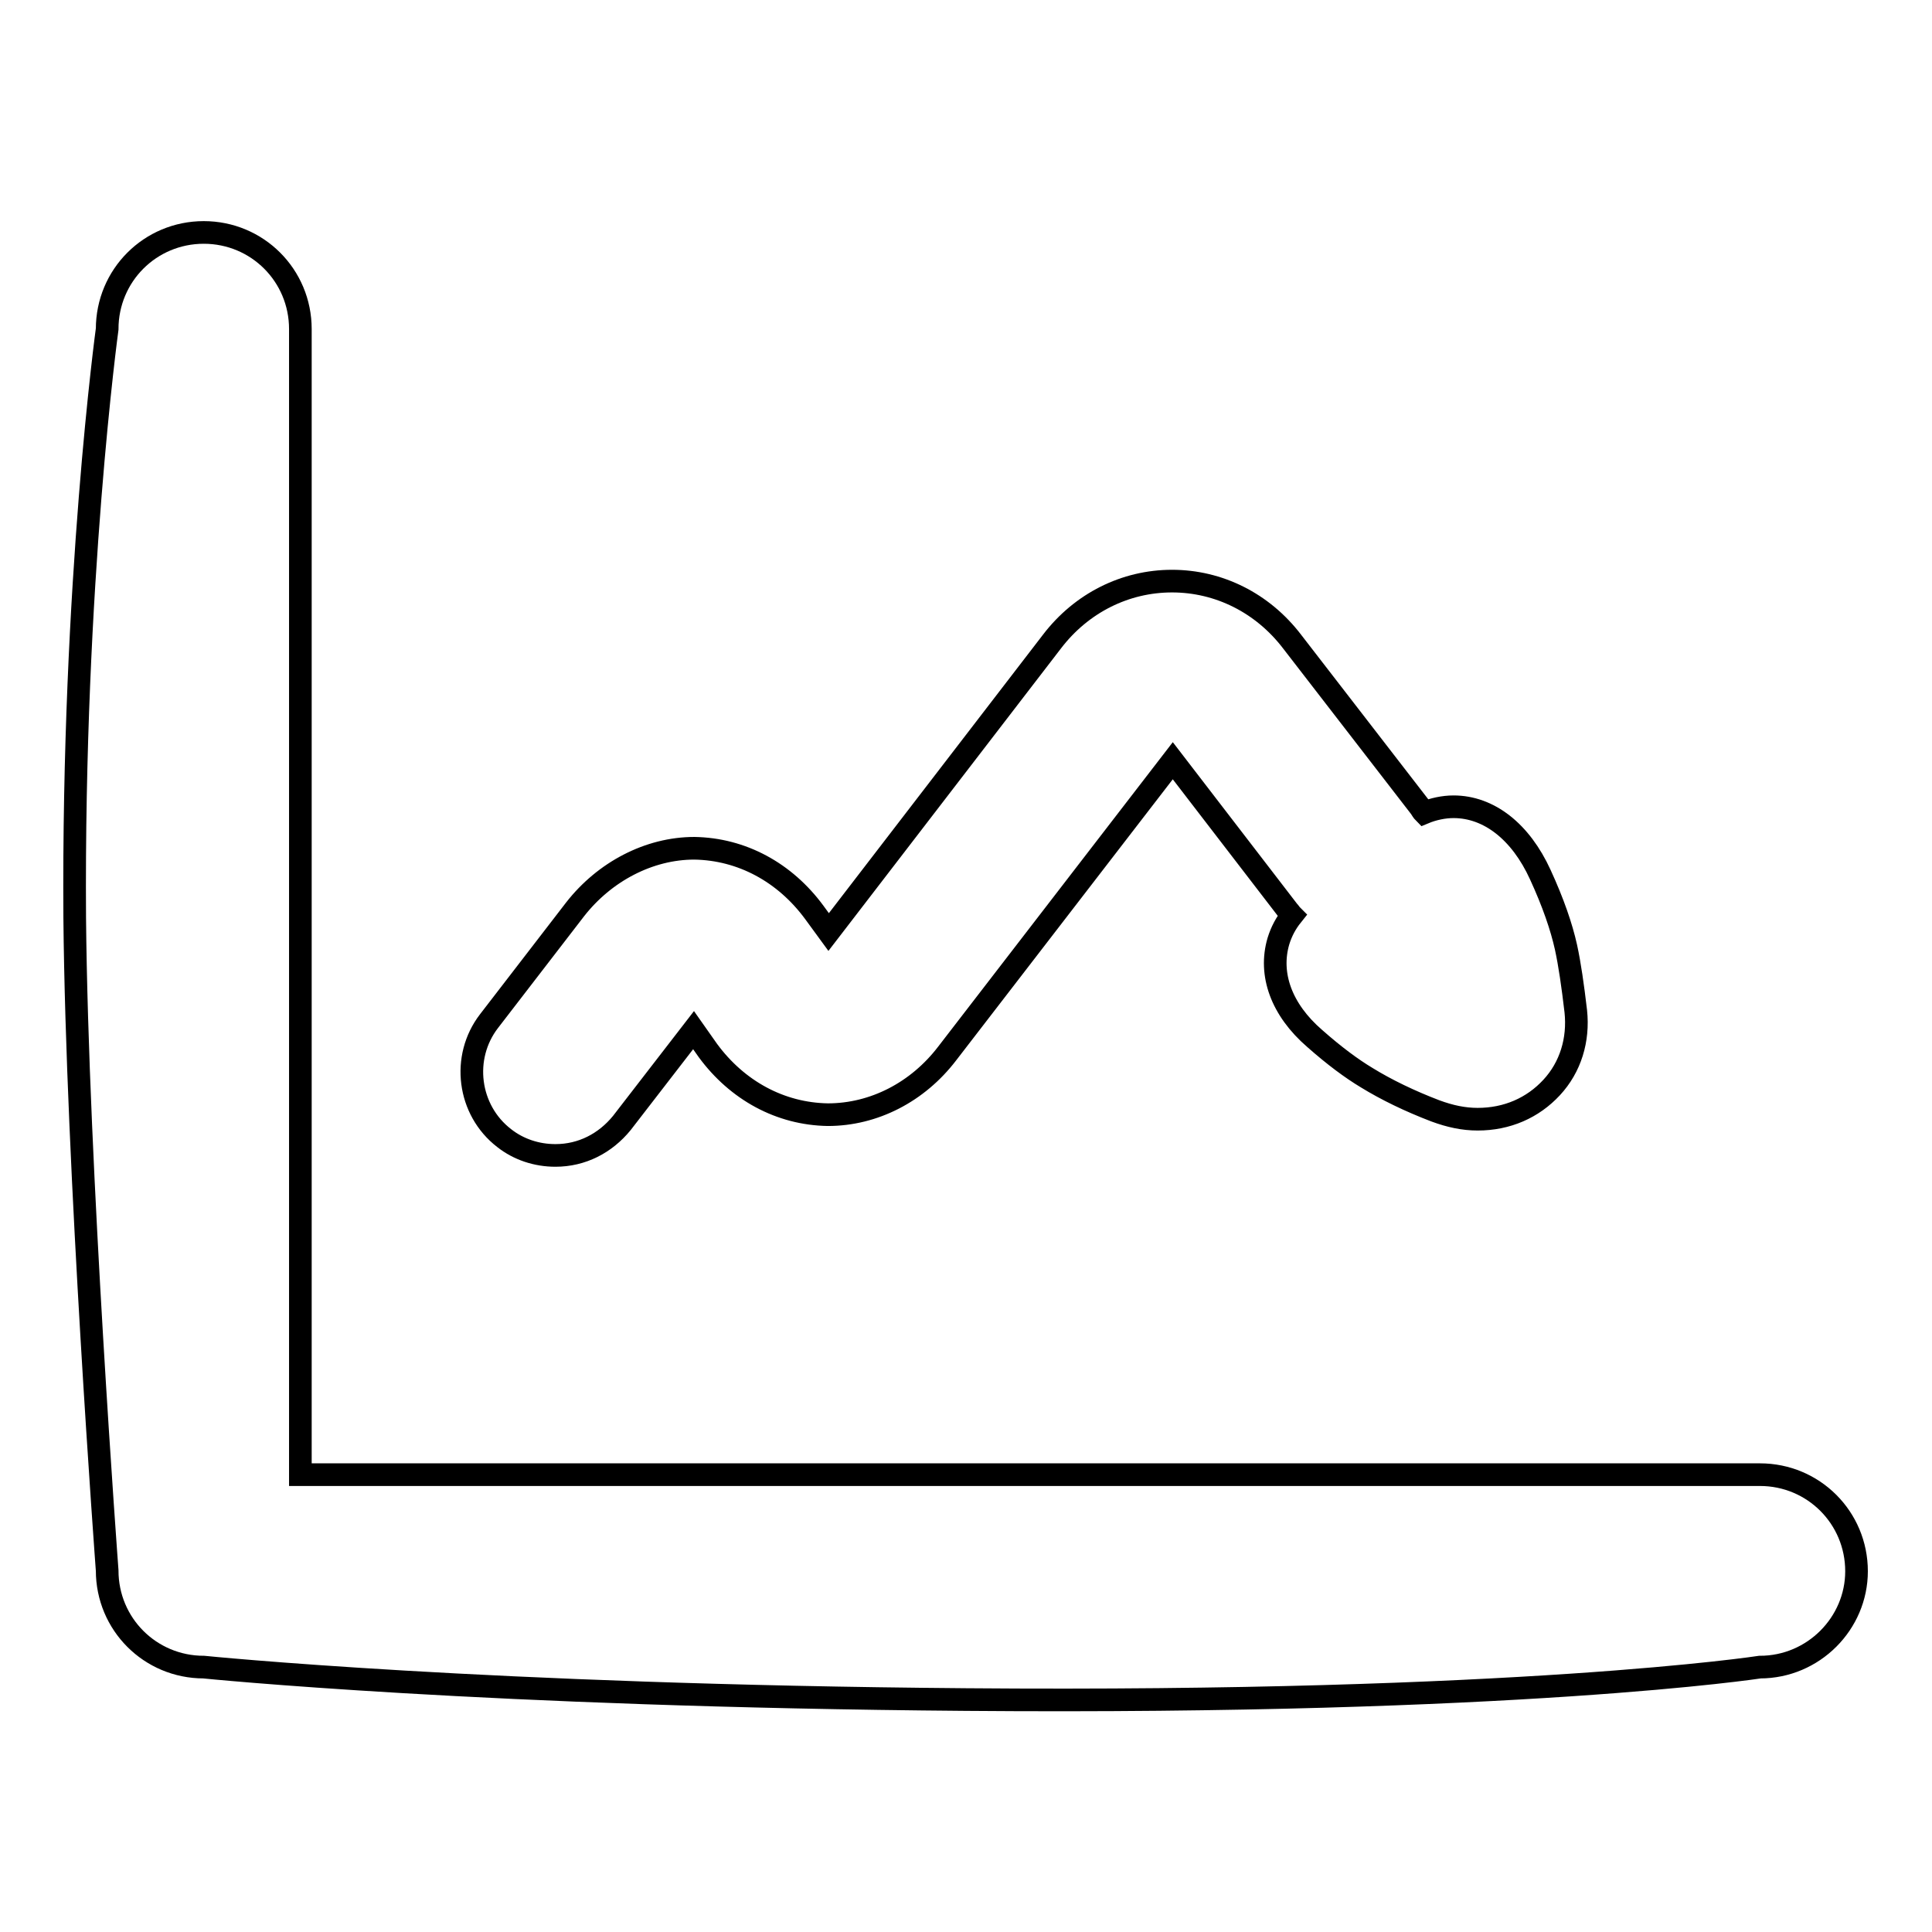
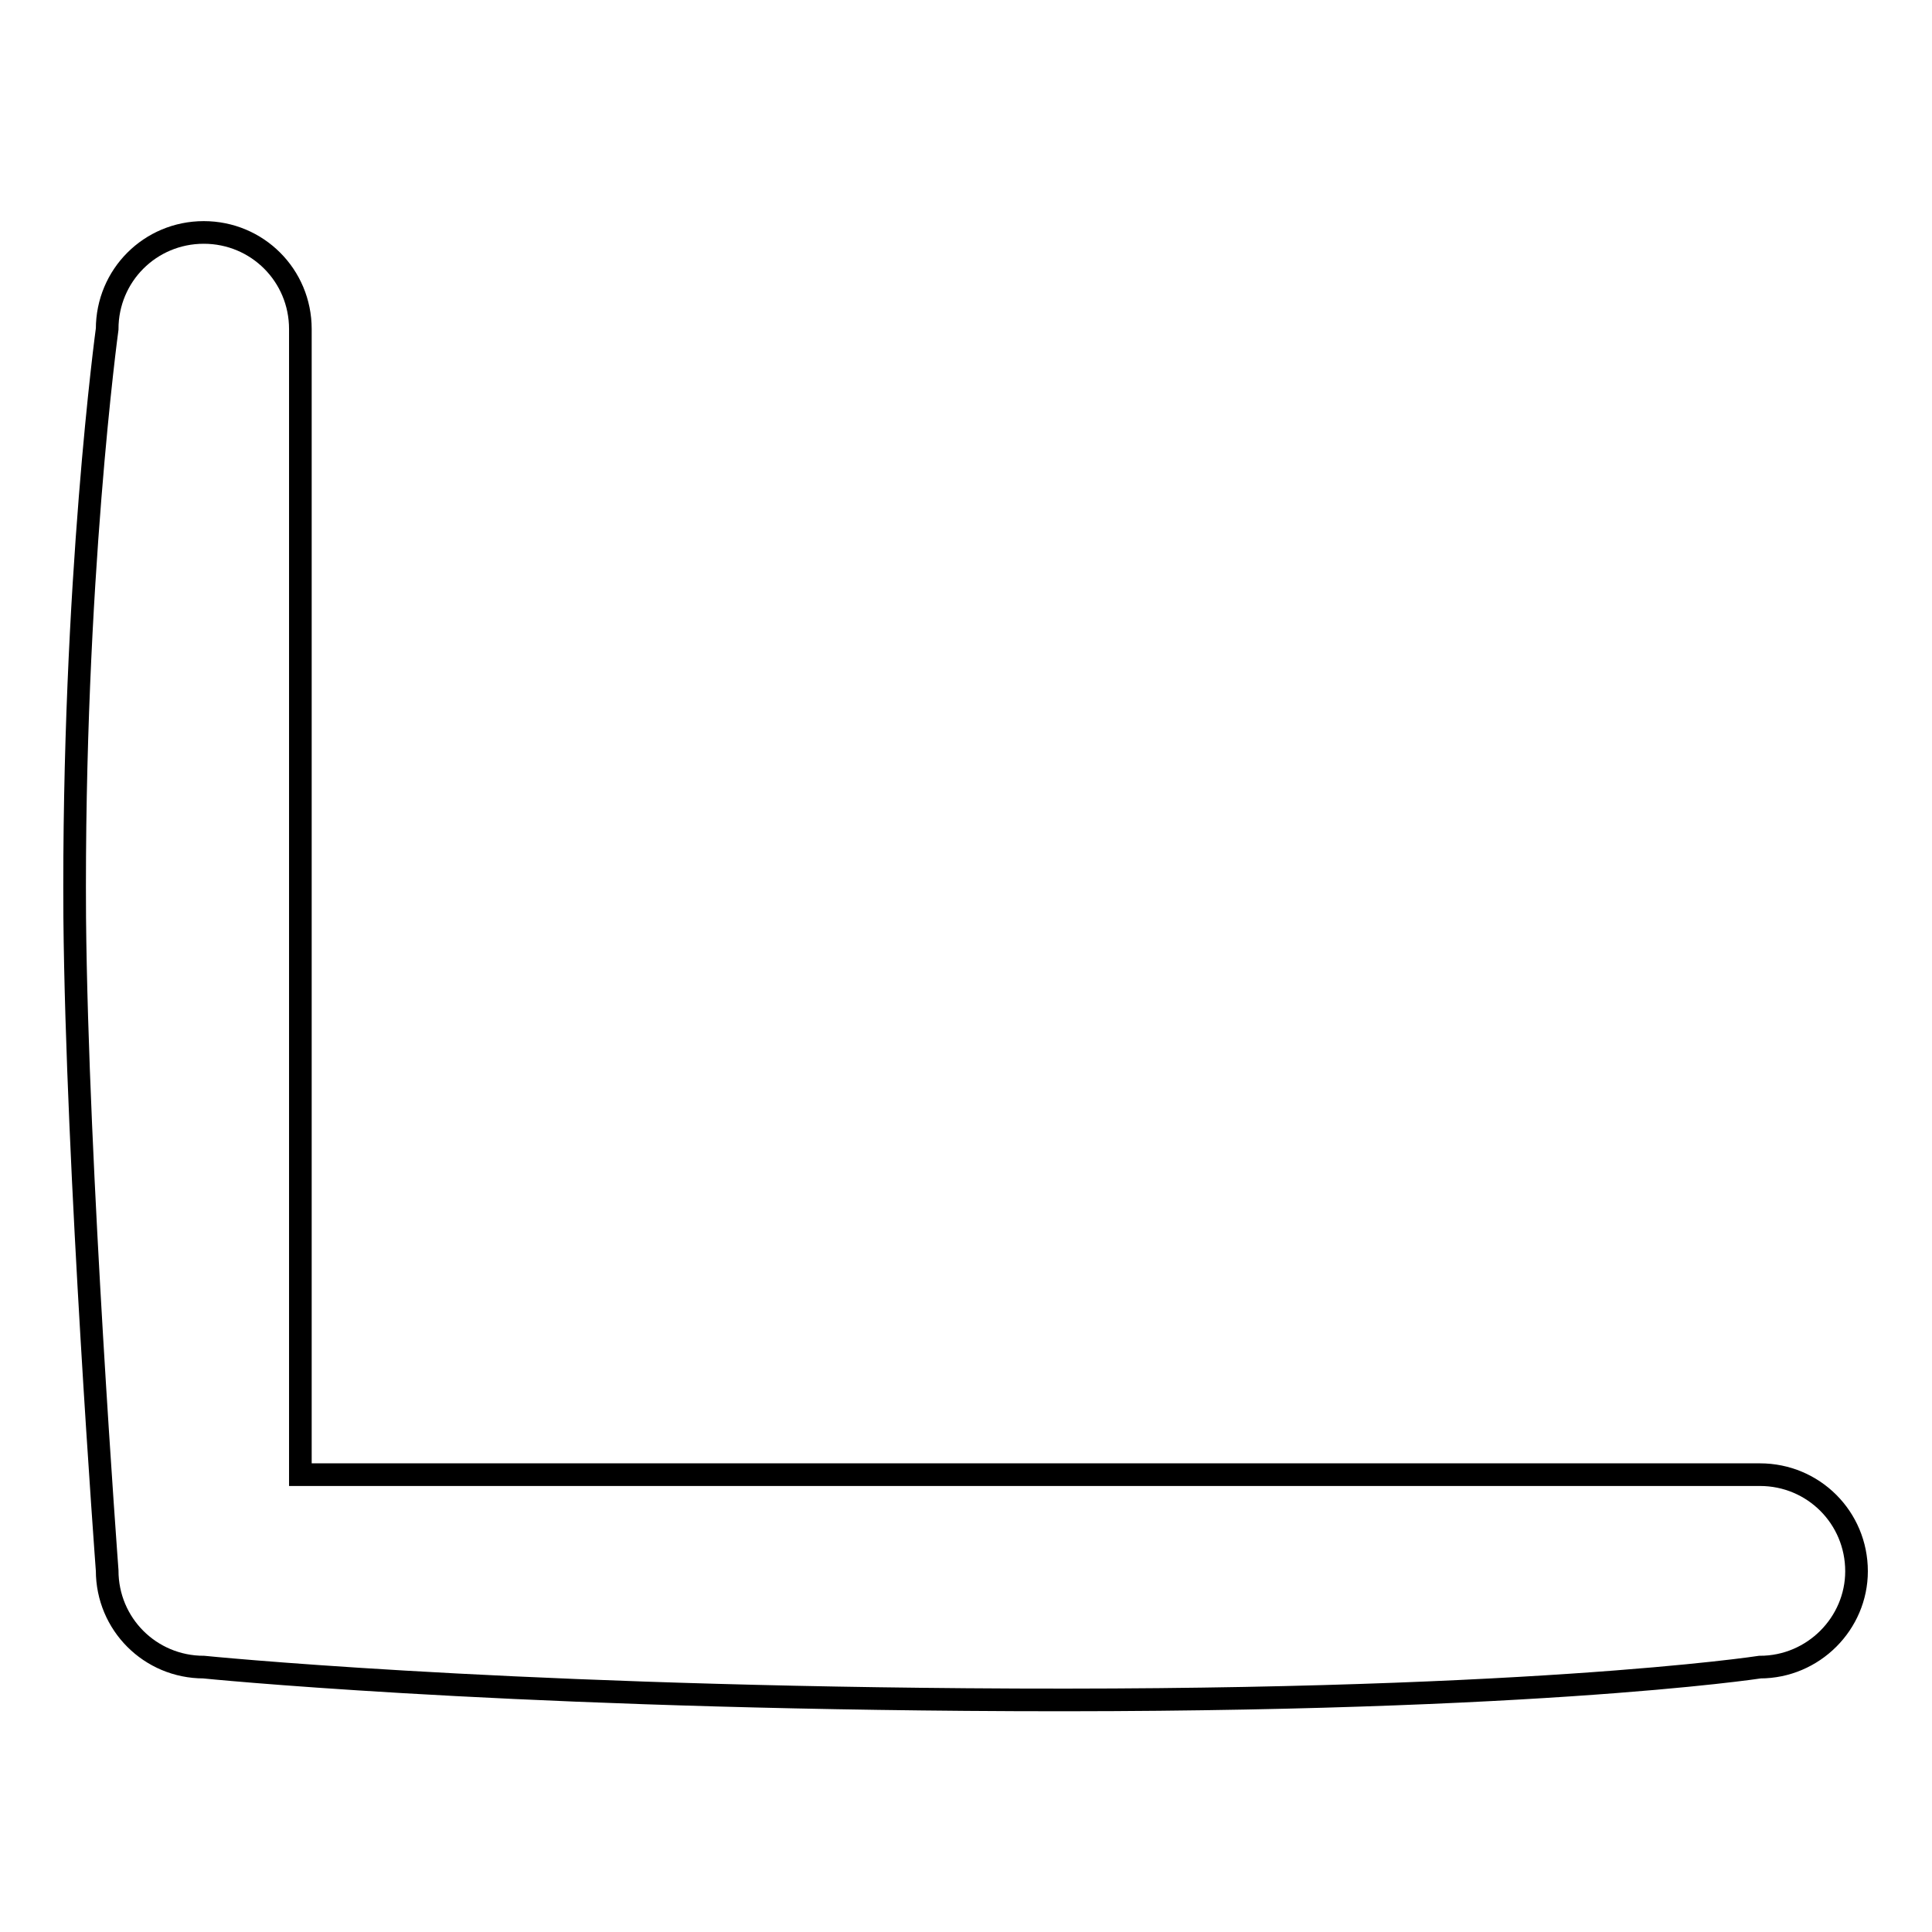
<svg xmlns="http://www.w3.org/2000/svg" version="1.1" x="0px" y="0px" viewBox="0 0 256 256" enable-background="new 0 0 256 256" xml:space="preserve">
  <g>
    <g>
      <g>
-         <path stroke-width="3" fill-opacity="0" stroke="#000000" d="M207.5,125.5c-0.6-2.7-1.7-5.9-3.4-9.6c-2.6-5.7-6.8-9-11.5-9c-1.3,0-2.7,0.3-3.9,0.8c-0.2-0.2-0.3-0.4-0.5-0.7l-17-22c-3.9-5.1-9.7-8-15.9-8s-12,2.9-15.9,8l-29.6,38.5l-1.9-2.6c-3.9-5.3-9.6-8.4-15.9-8.5c-6,0-11.9,3.1-15.8,8.1l-11.4,14.8c-3.7,4.8-2.8,11.8,2,15.5c1.9,1.5,4.3,2.3,6.8,2.3c3.5,0,6.6-1.6,8.8-4.3l9.5-12.3l1.9,2.7c3.9,5.3,9.6,8.4,15.9,8.5c6.1,0,11.9-3,15.8-8.1l29.9-38.8l15.3,19.9c0.2,0.2,0.3,0.4,0.5,0.6c-0.8,1-1.4,2.1-1.8,3.4c-1.3,4.4,0.4,9.1,4.8,12.9c2.6,2.3,4.9,4,6.9,5.2c2.6,1.6,5.7,3.1,9.1,4.4c1.9,0.7,3.7,1.1,5.6,1.1l0,0c3.9,0,7.3-1.5,9.8-4.2s3.6-6.3,3.2-10.1C208.4,130.6,208,127.8,207.5,125.5z" />
        <g>
          <path stroke-width="3" fill-opacity="0" stroke="#000000" d="M233.2,220.9c0,0-31.9,4.9-105.2,4.3c-63.7-0.5-101-4.3-101-4.3c-7.1,0-12.8-5.7-12.8-12.8c0,0-4-53.6-4.3-86.5c-0.3-44.4,4.3-78,4.3-78c0-7.1,5.7-12.8,12.8-12.8c7.1,0,12.8,5.7,12.8,12.8v151.8h193.4c7.1,0,12.8,5.7,12.8,12.8C246,215.1,240.3,220.9,233.2,220.9z" />
        </g>
      </g>
      <g />
      <g />
      <g />
      <g />
      <g />
      <g />
      <g />
      <g />
      <g />
      <g />
      <g />
      <g />
      <g />
      <g />
      <g />
    </g>
  </g>
</svg>